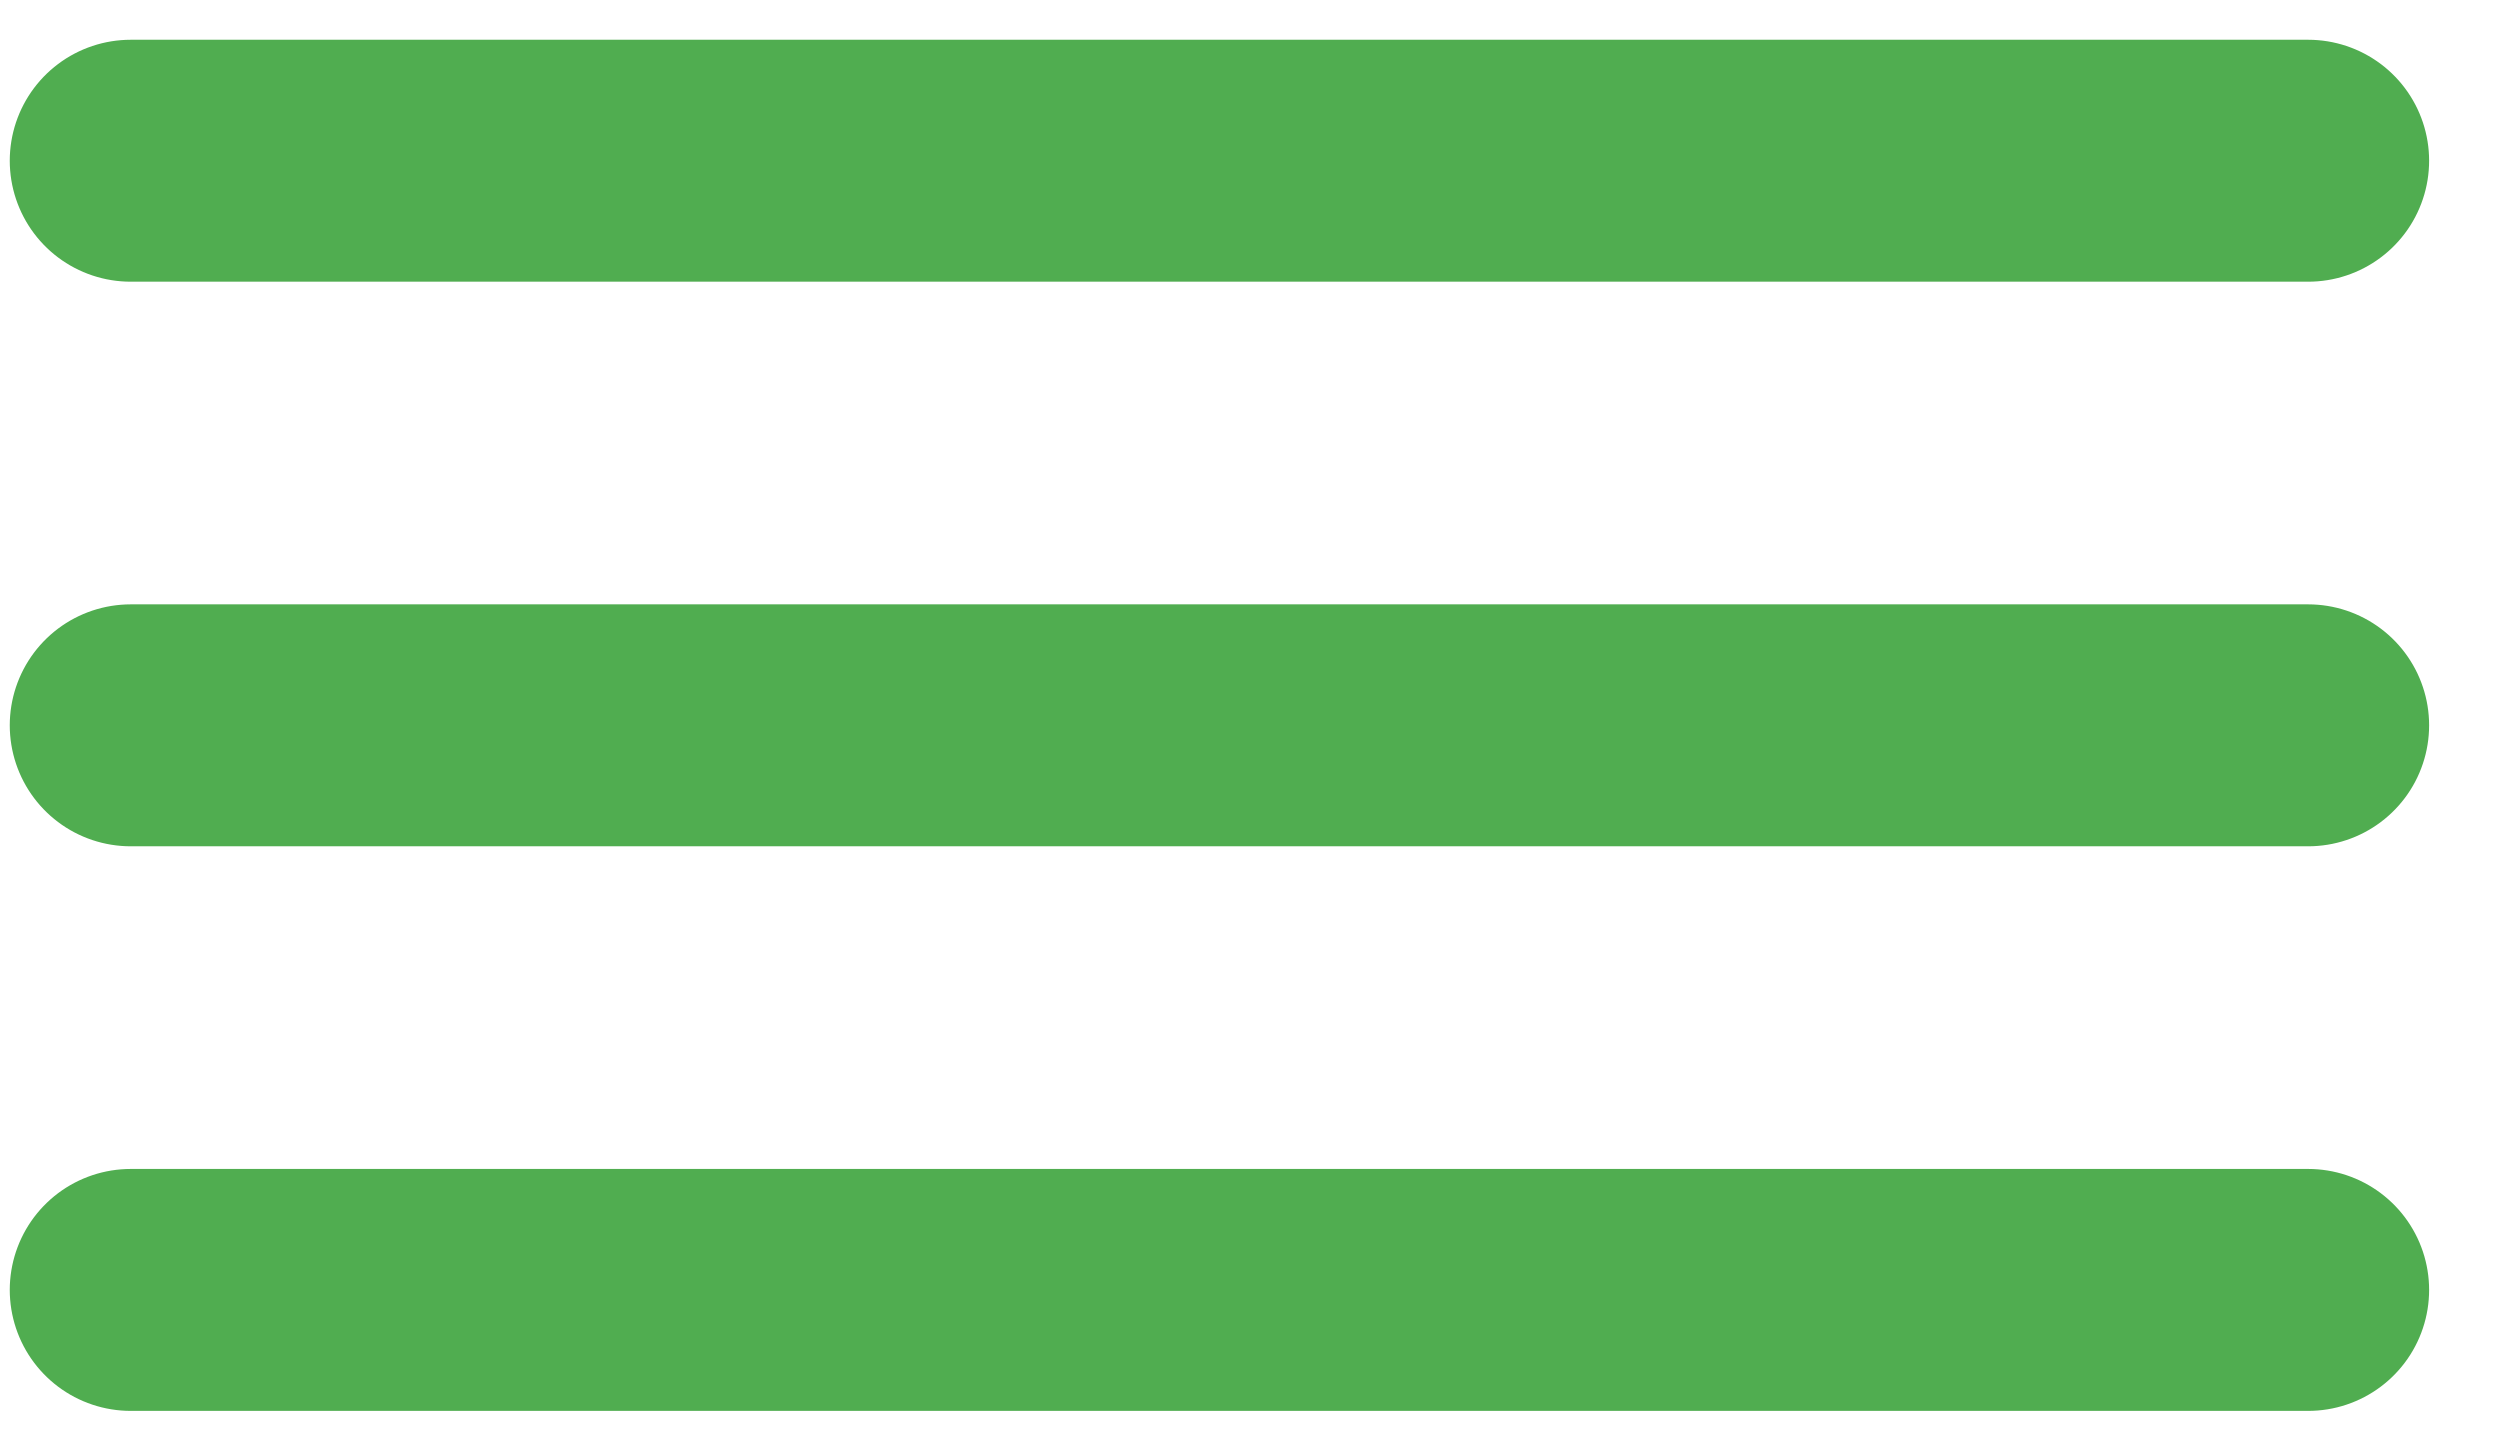
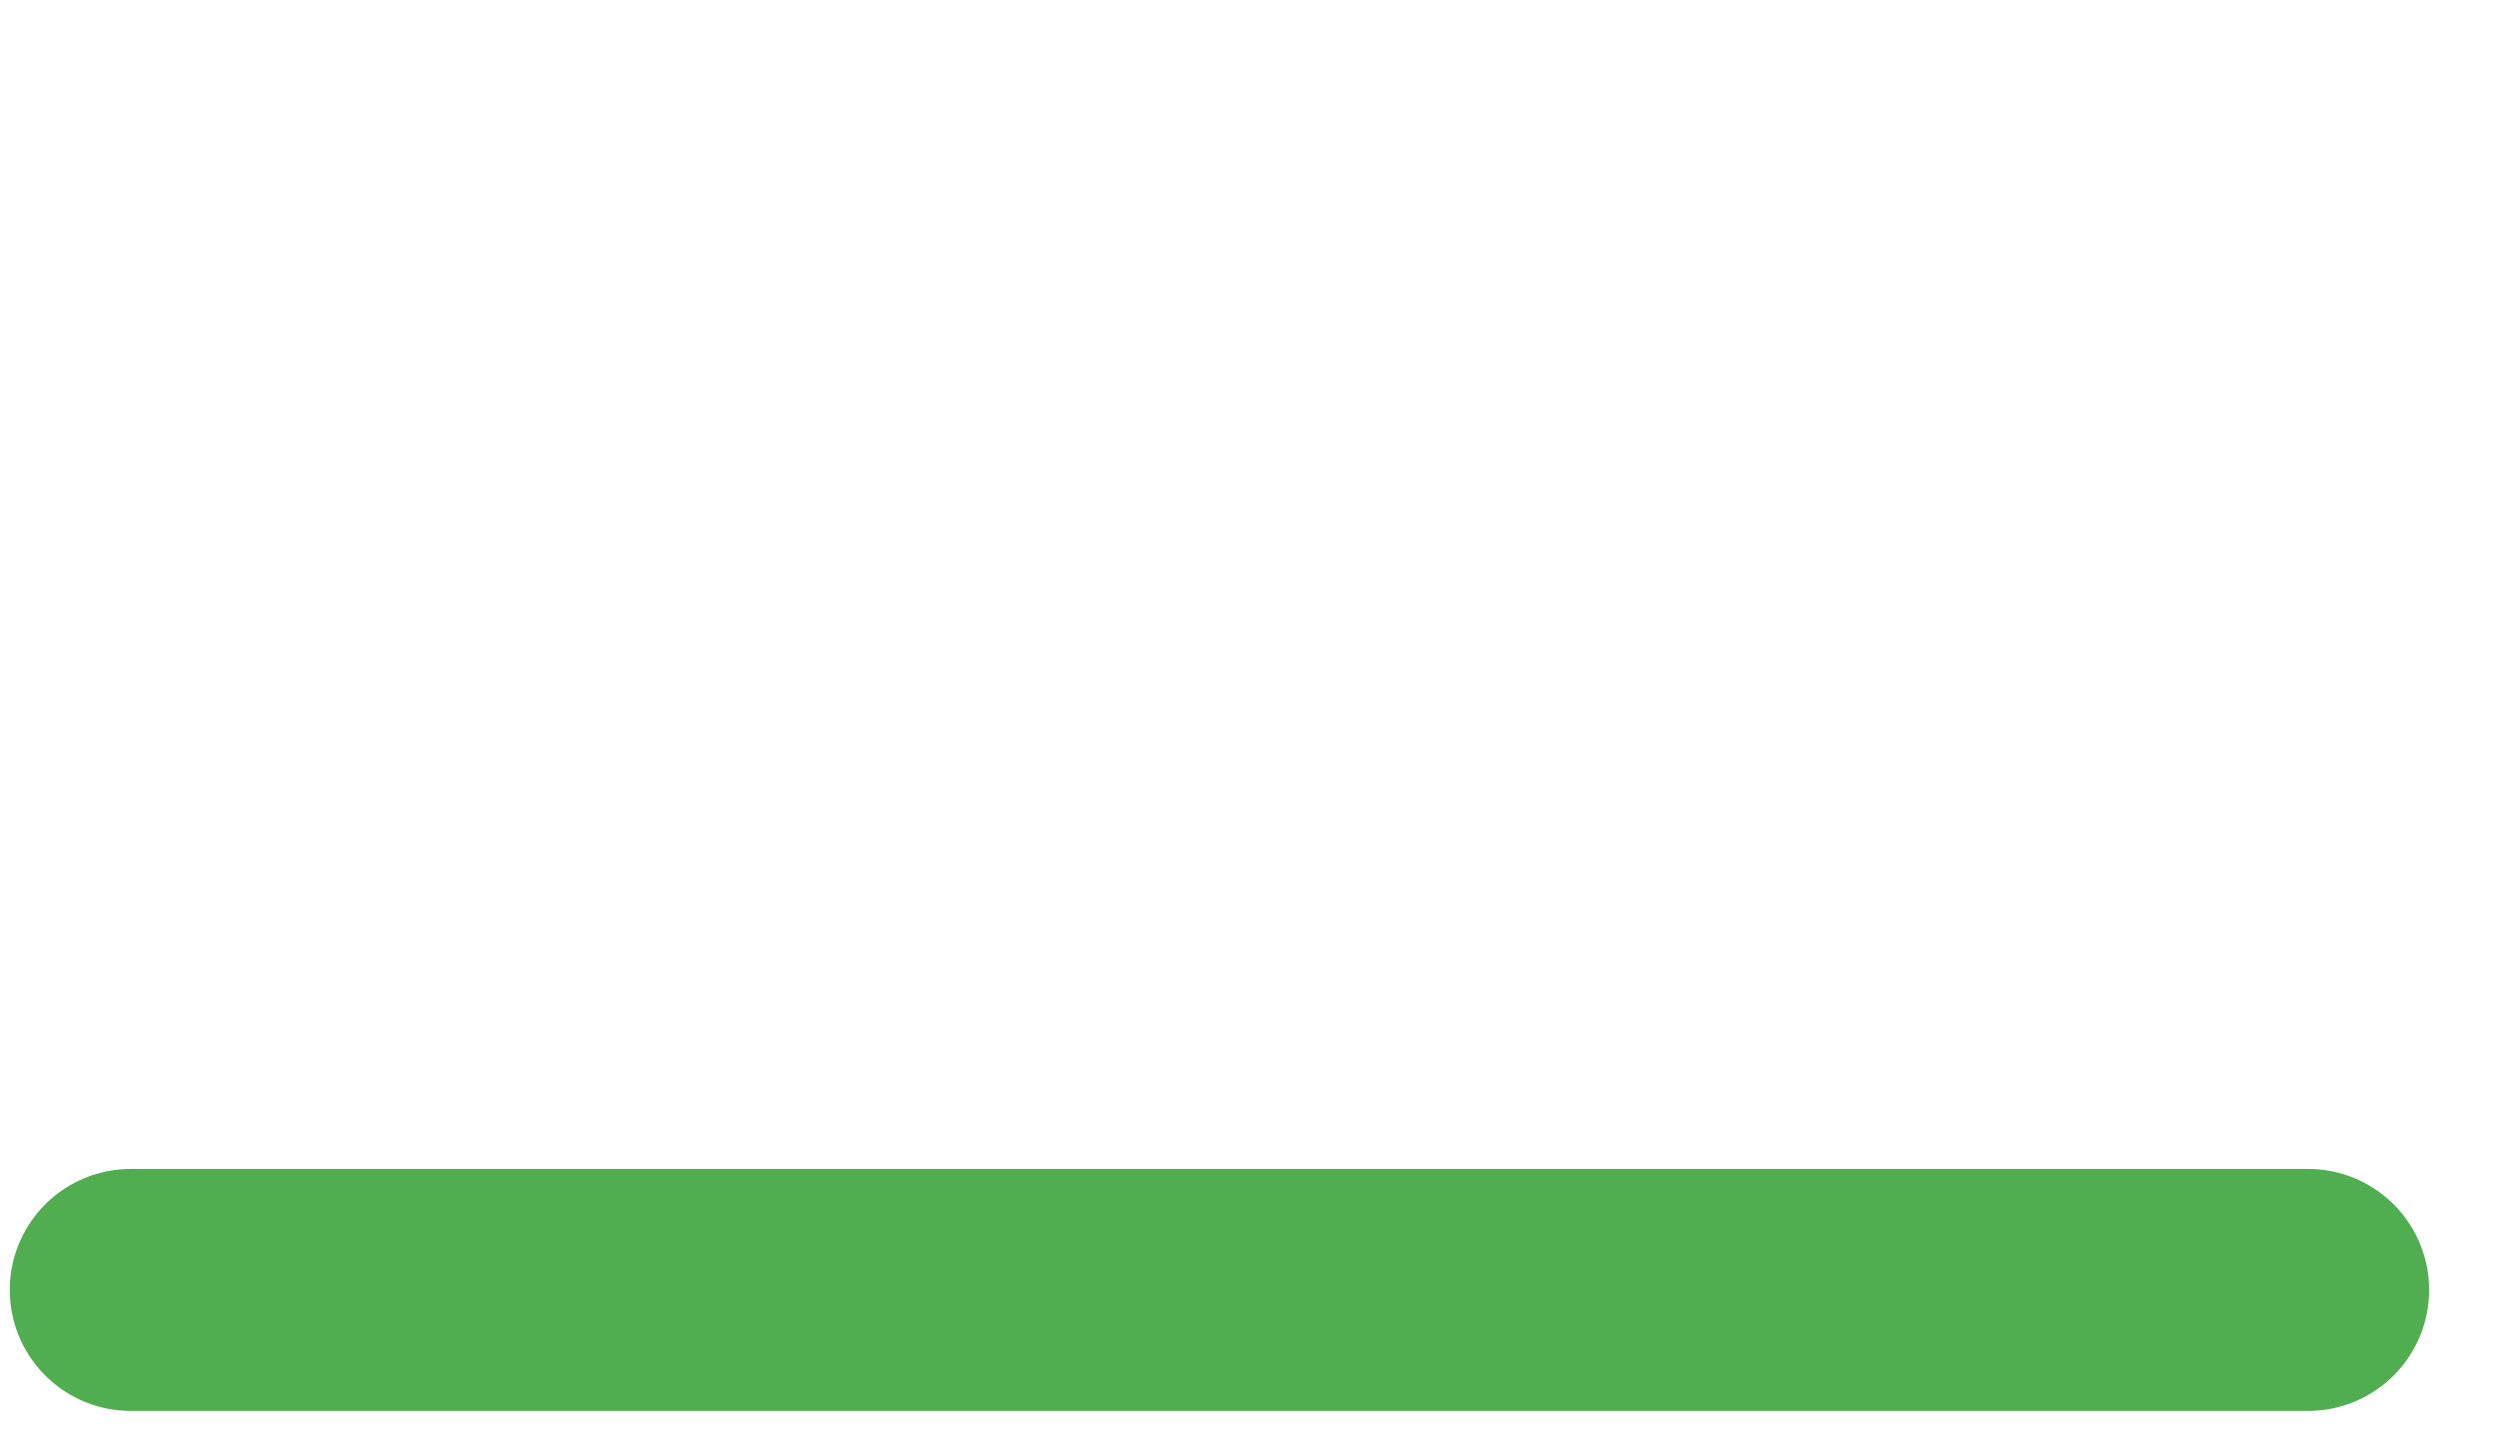
<svg xmlns="http://www.w3.org/2000/svg" width="31" height="18" viewBox="0 0 31 18" fill="none">
-   <line x1="1.621" y1="1.993" x2="28.621" y2="1.993" stroke="#50AD50" stroke-width="3" stroke-linecap="round" />
-   <line x1="1.621" y1="8.994" x2="28.621" y2="8.994" stroke="#50AD50" stroke-width="3" stroke-linecap="round" />
  <line x1="1.621" y1="15.995" x2="28.621" y2="15.995" stroke="#50AD50" stroke-width="3" stroke-linecap="round" />
</svg>